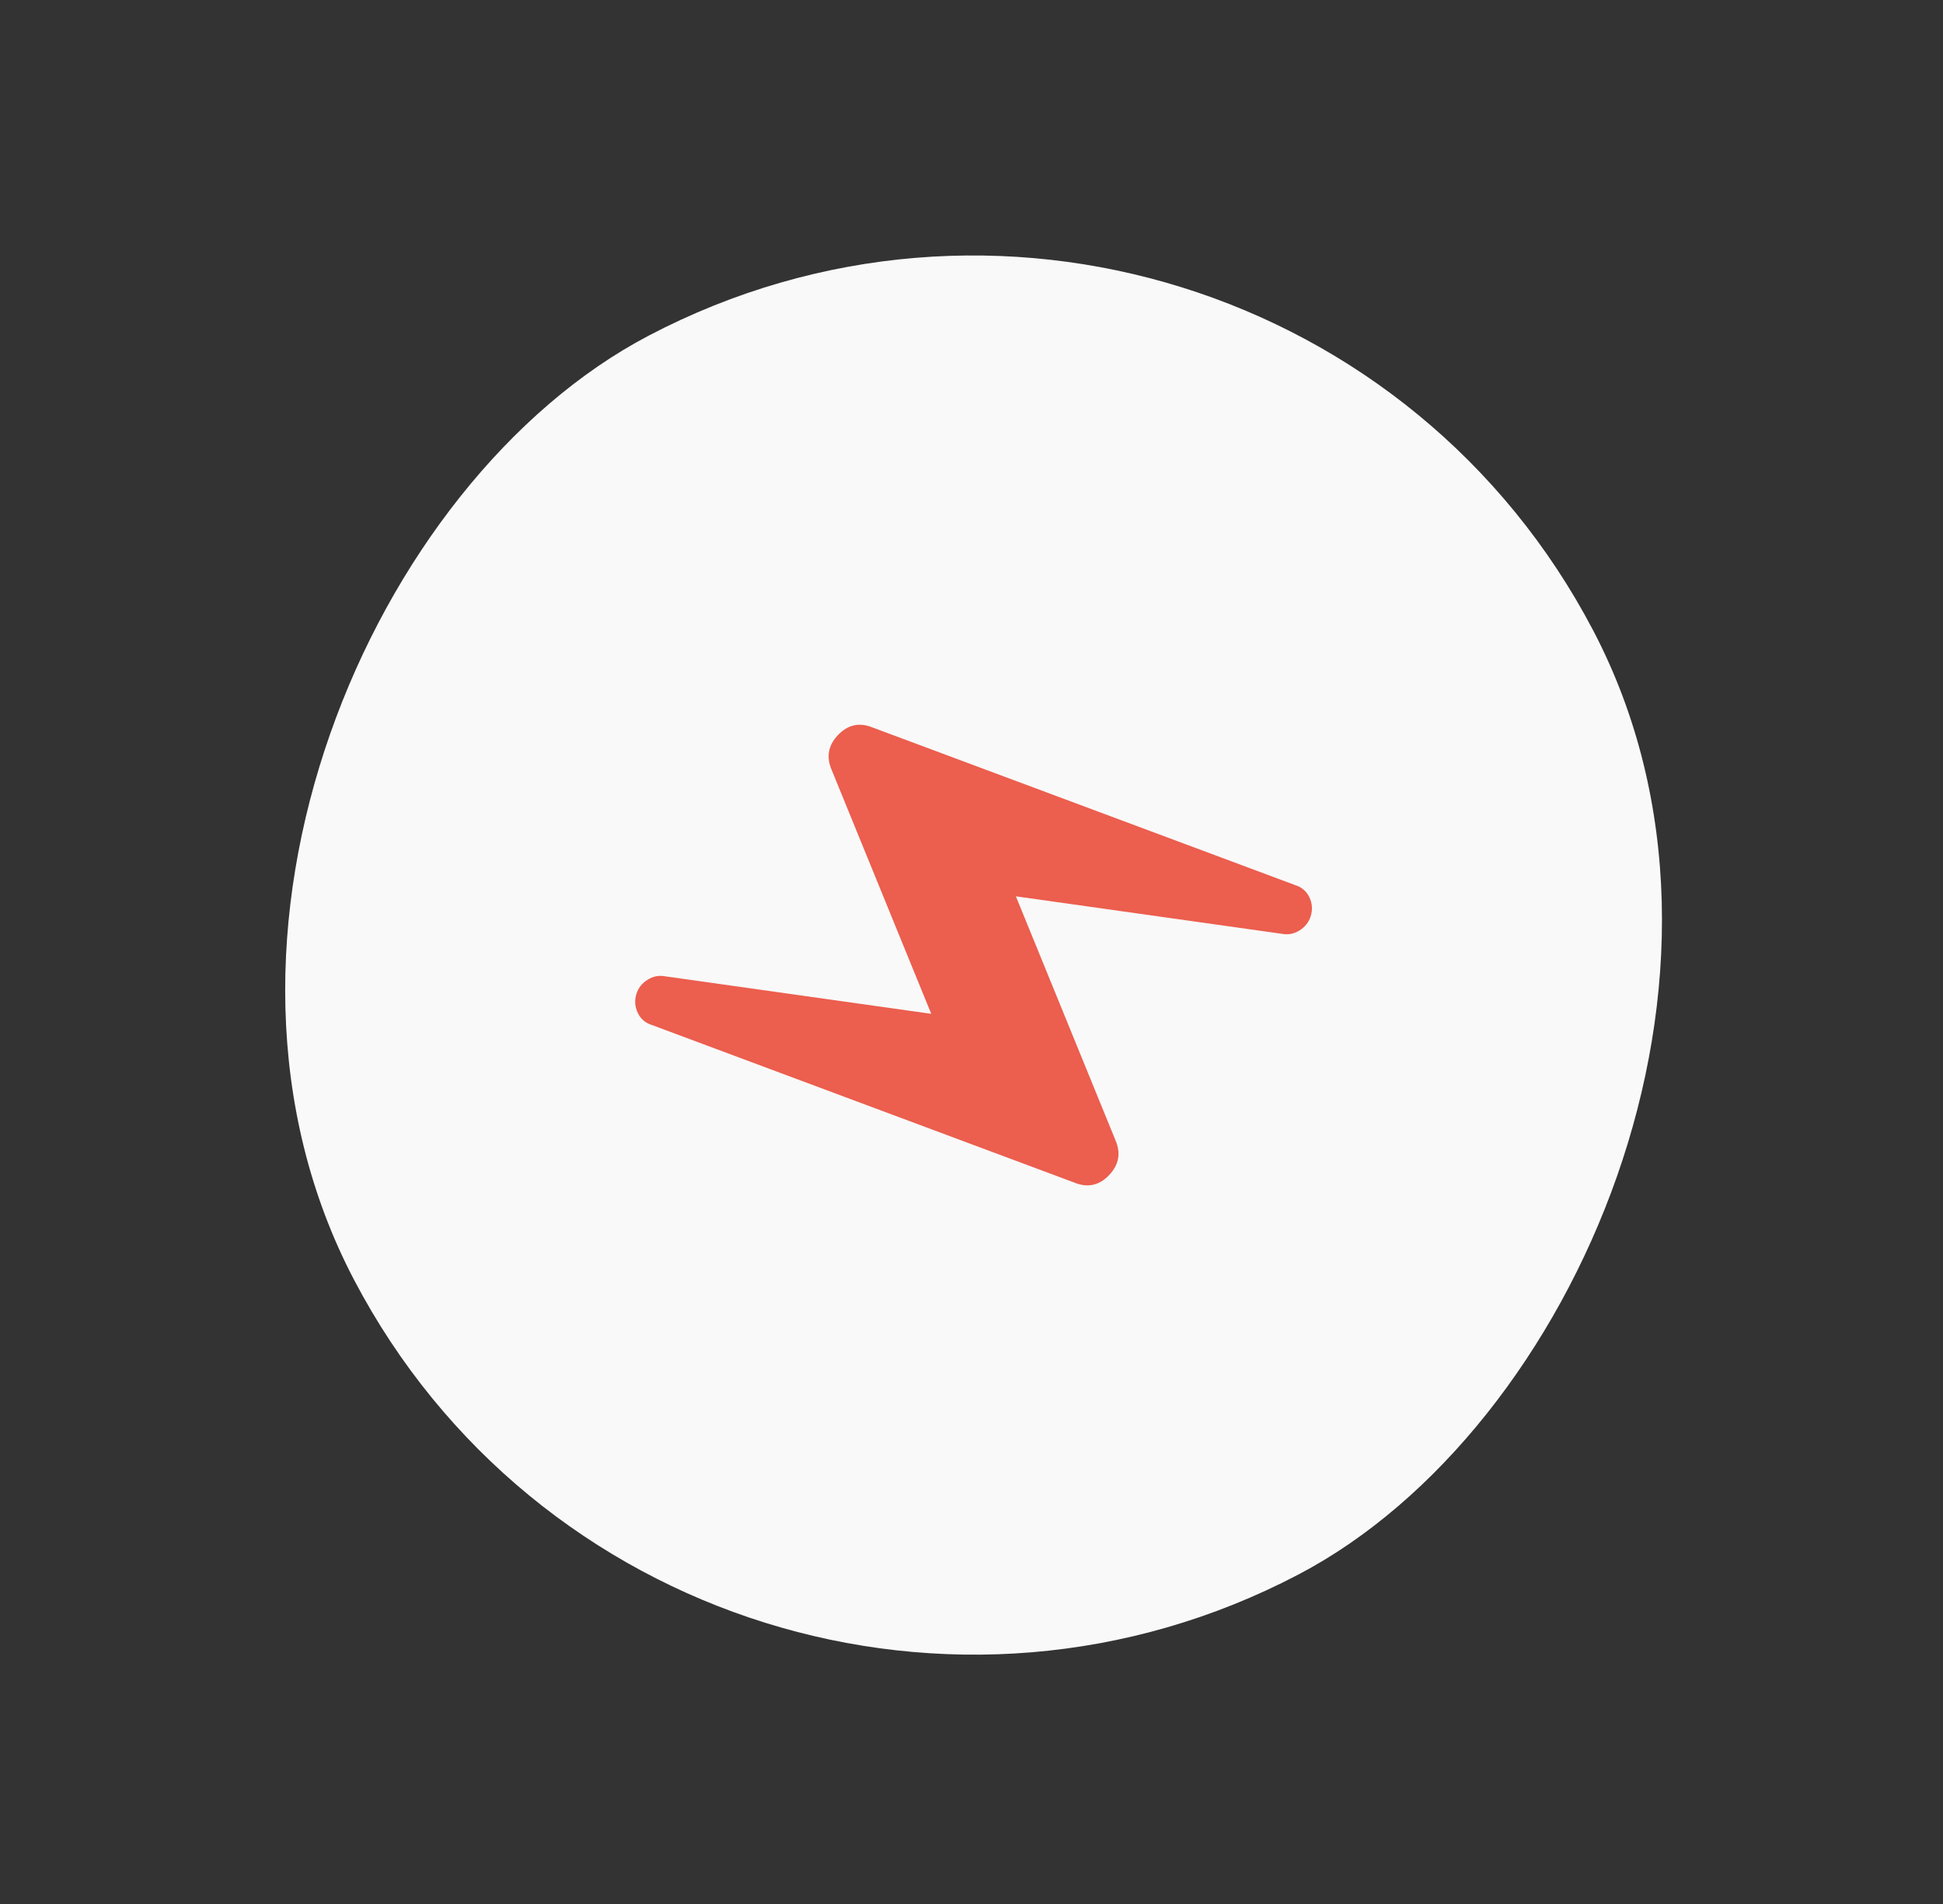
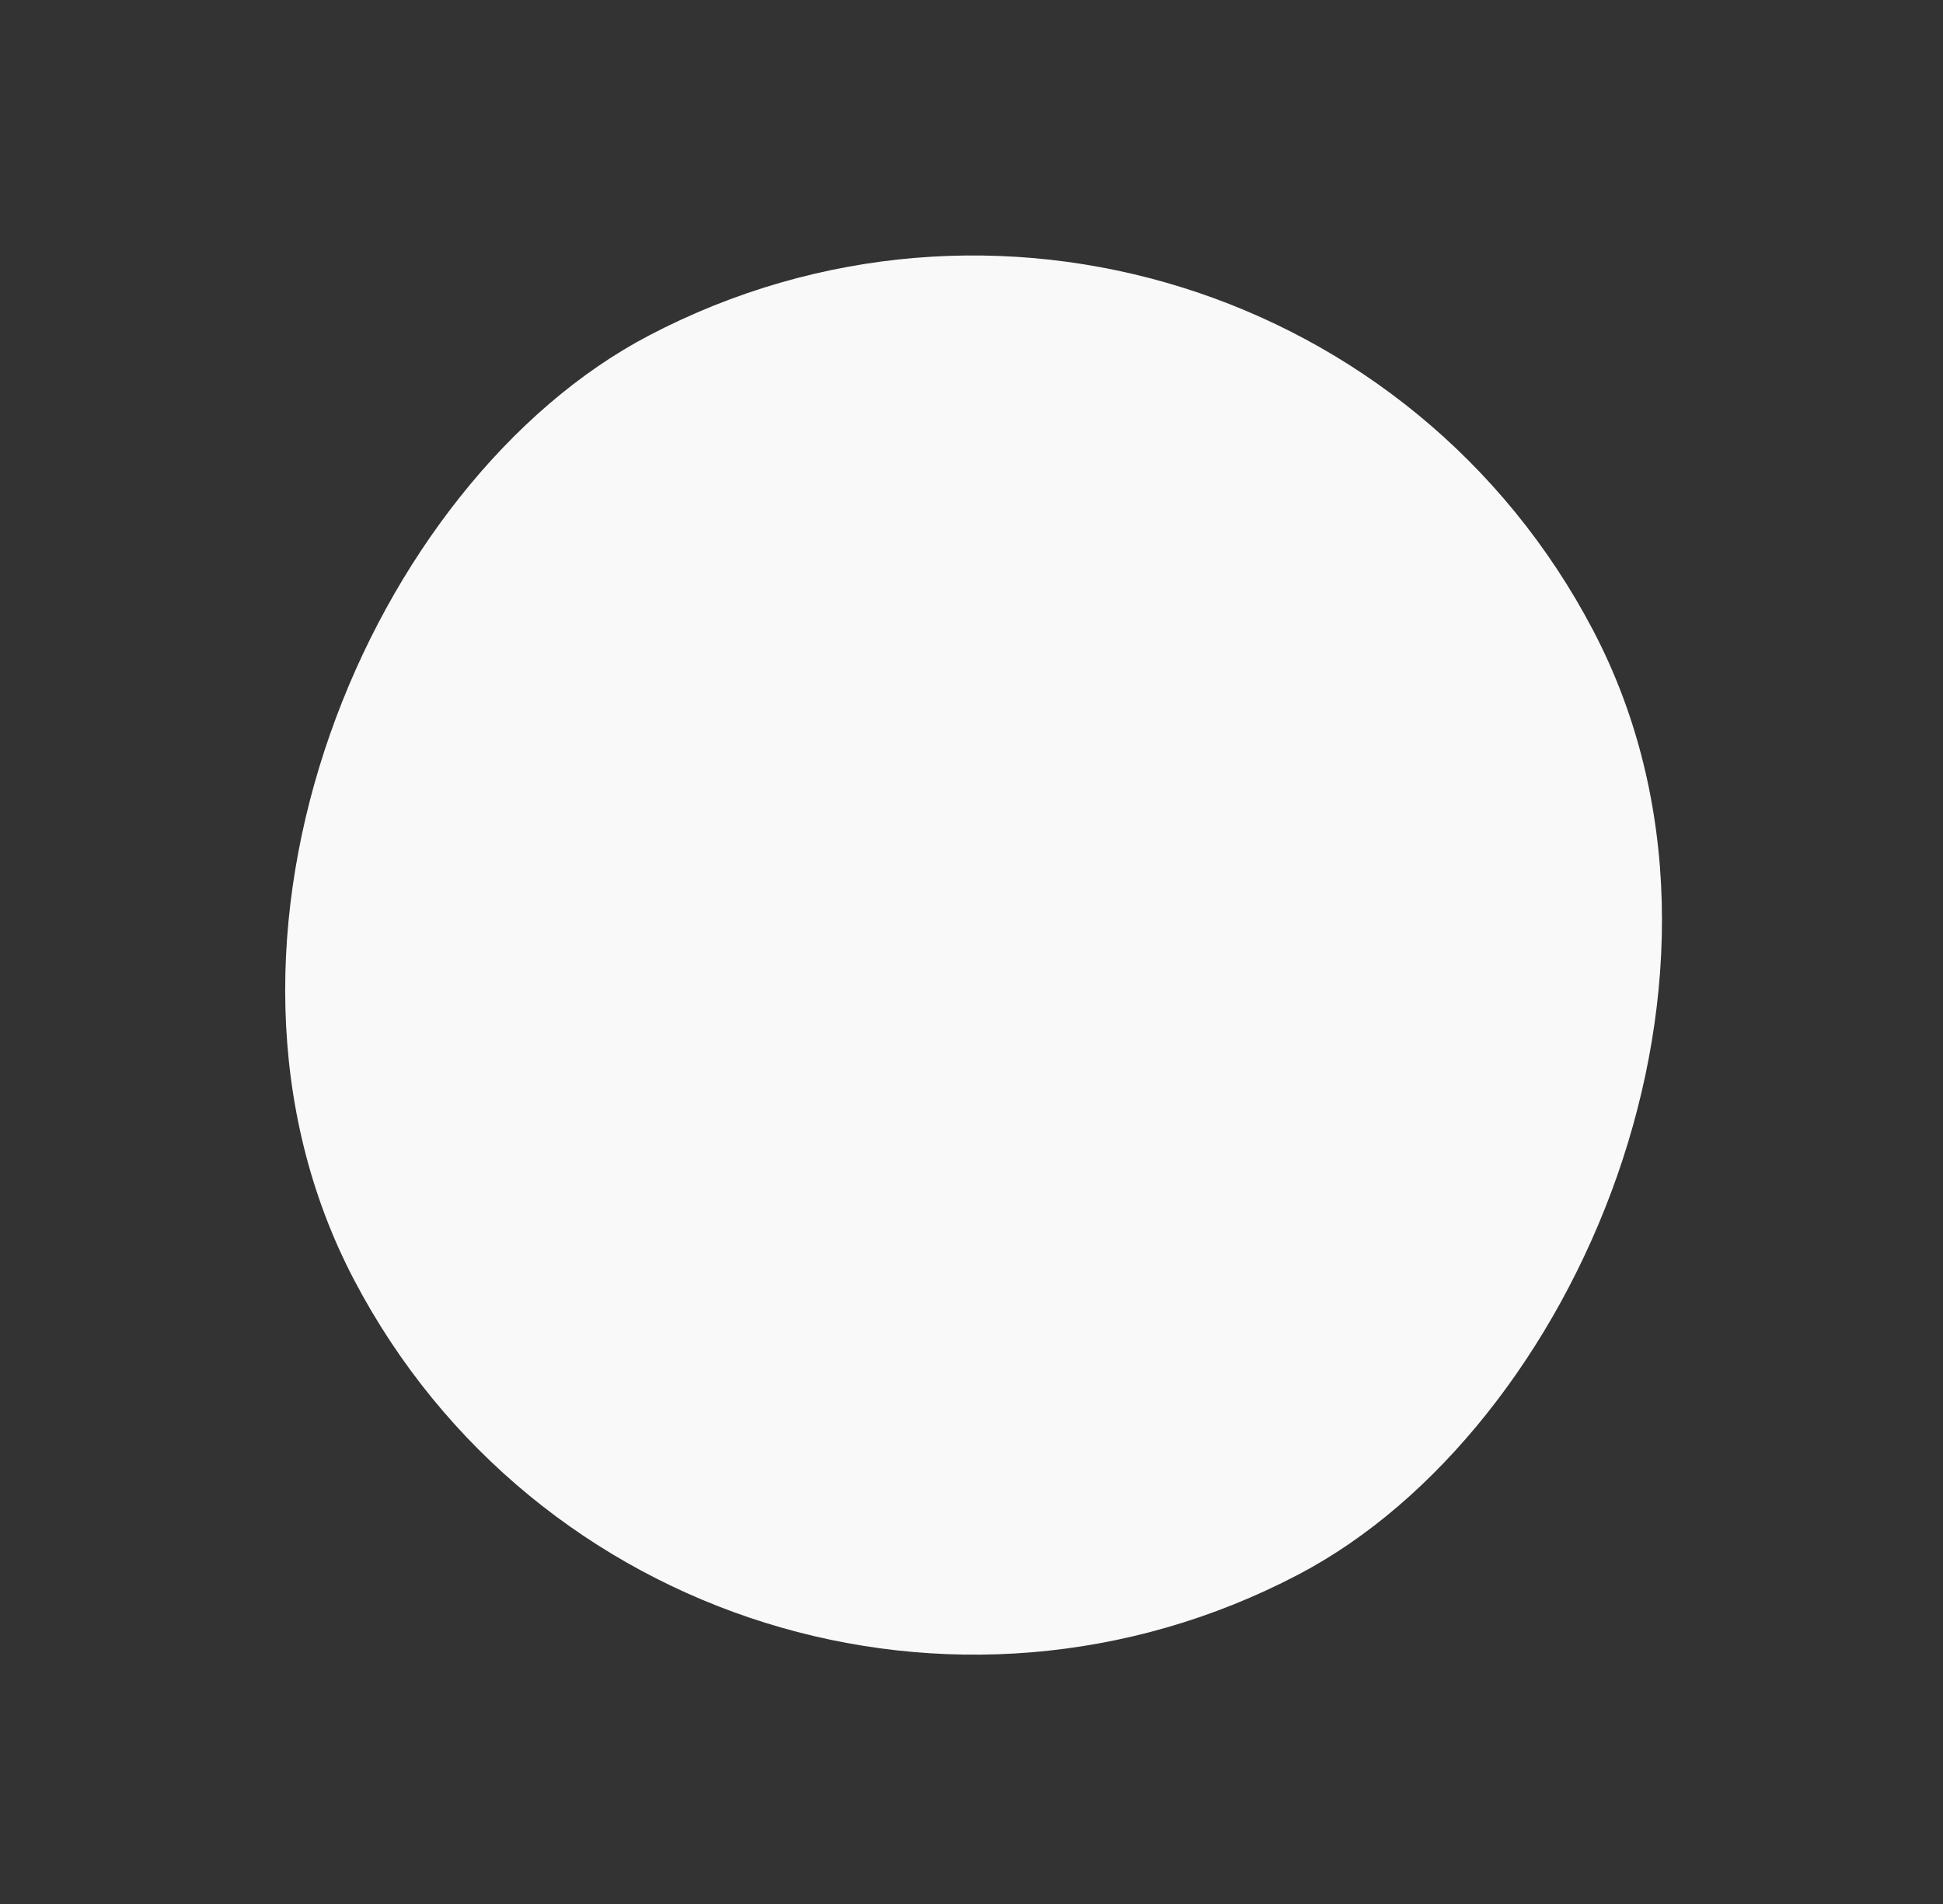
<svg xmlns="http://www.w3.org/2000/svg" width="50" height="49" viewBox="0 0 50 49" fill="none">
  <rect x="0" y="0" width="50" height="49" fill="#333333" stroke="none" />
  <rect x="32.636" y="0.278" width="36.001" height="36.001" rx="18" transform="rotate(62.329 32.636 0.278)" fill="#F9F9F9" />
  <mask id="mask0_178_4282" style="mask-type:alpha" maskUnits="userSpaceOnUse" x="11" y="11" width="28" height="28">
    <rect x="29.265" y="11.079" width="20" height="20" transform="rotate(62.327 29.265 11.079)" fill="#D9D9D9" />
  </mask>
  <g mask="url(#mask0_178_4282)">
-     <path d="M16.378 25.576C16.425 25.426 16.519 25.306 16.66 25.217C16.801 25.127 16.95 25.096 17.105 25.124L23.964 26.091L21.401 19.813C21.258 19.481 21.313 19.181 21.565 18.915C21.818 18.65 22.114 18.585 22.452 18.721L33.331 22.779C33.499 22.832 33.621 22.936 33.696 23.093C33.77 23.25 33.781 23.413 33.728 23.582C33.681 23.732 33.587 23.852 33.446 23.942C33.305 24.031 33.157 24.062 33.001 24.034L26.142 23.067L28.705 29.345C28.848 29.678 28.793 29.977 28.541 30.242C28.288 30.508 27.993 30.573 27.654 30.437L16.776 26.379C16.607 26.327 16.485 26.222 16.411 26.065C16.337 25.908 16.325 25.745 16.378 25.576Z" fill="#EC5E4E" />
-   </g>
+     </g>
</svg>